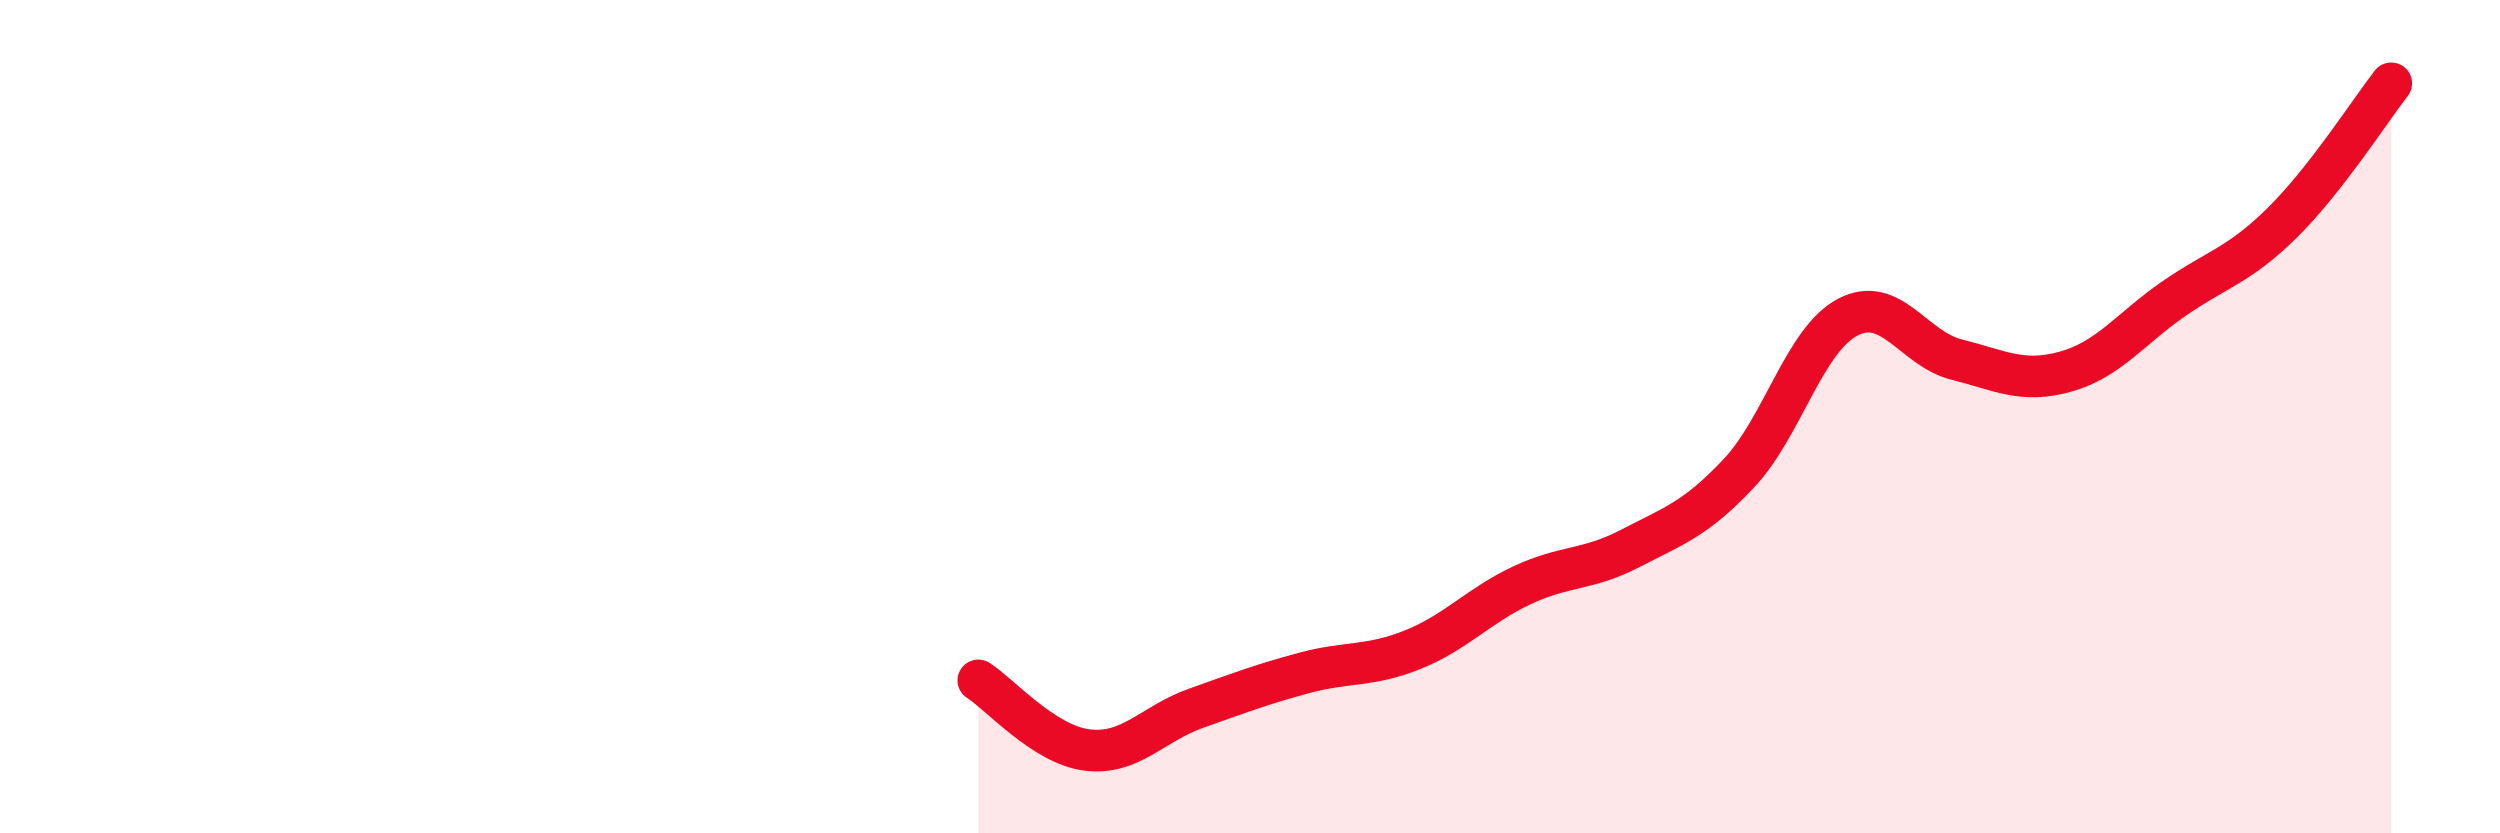
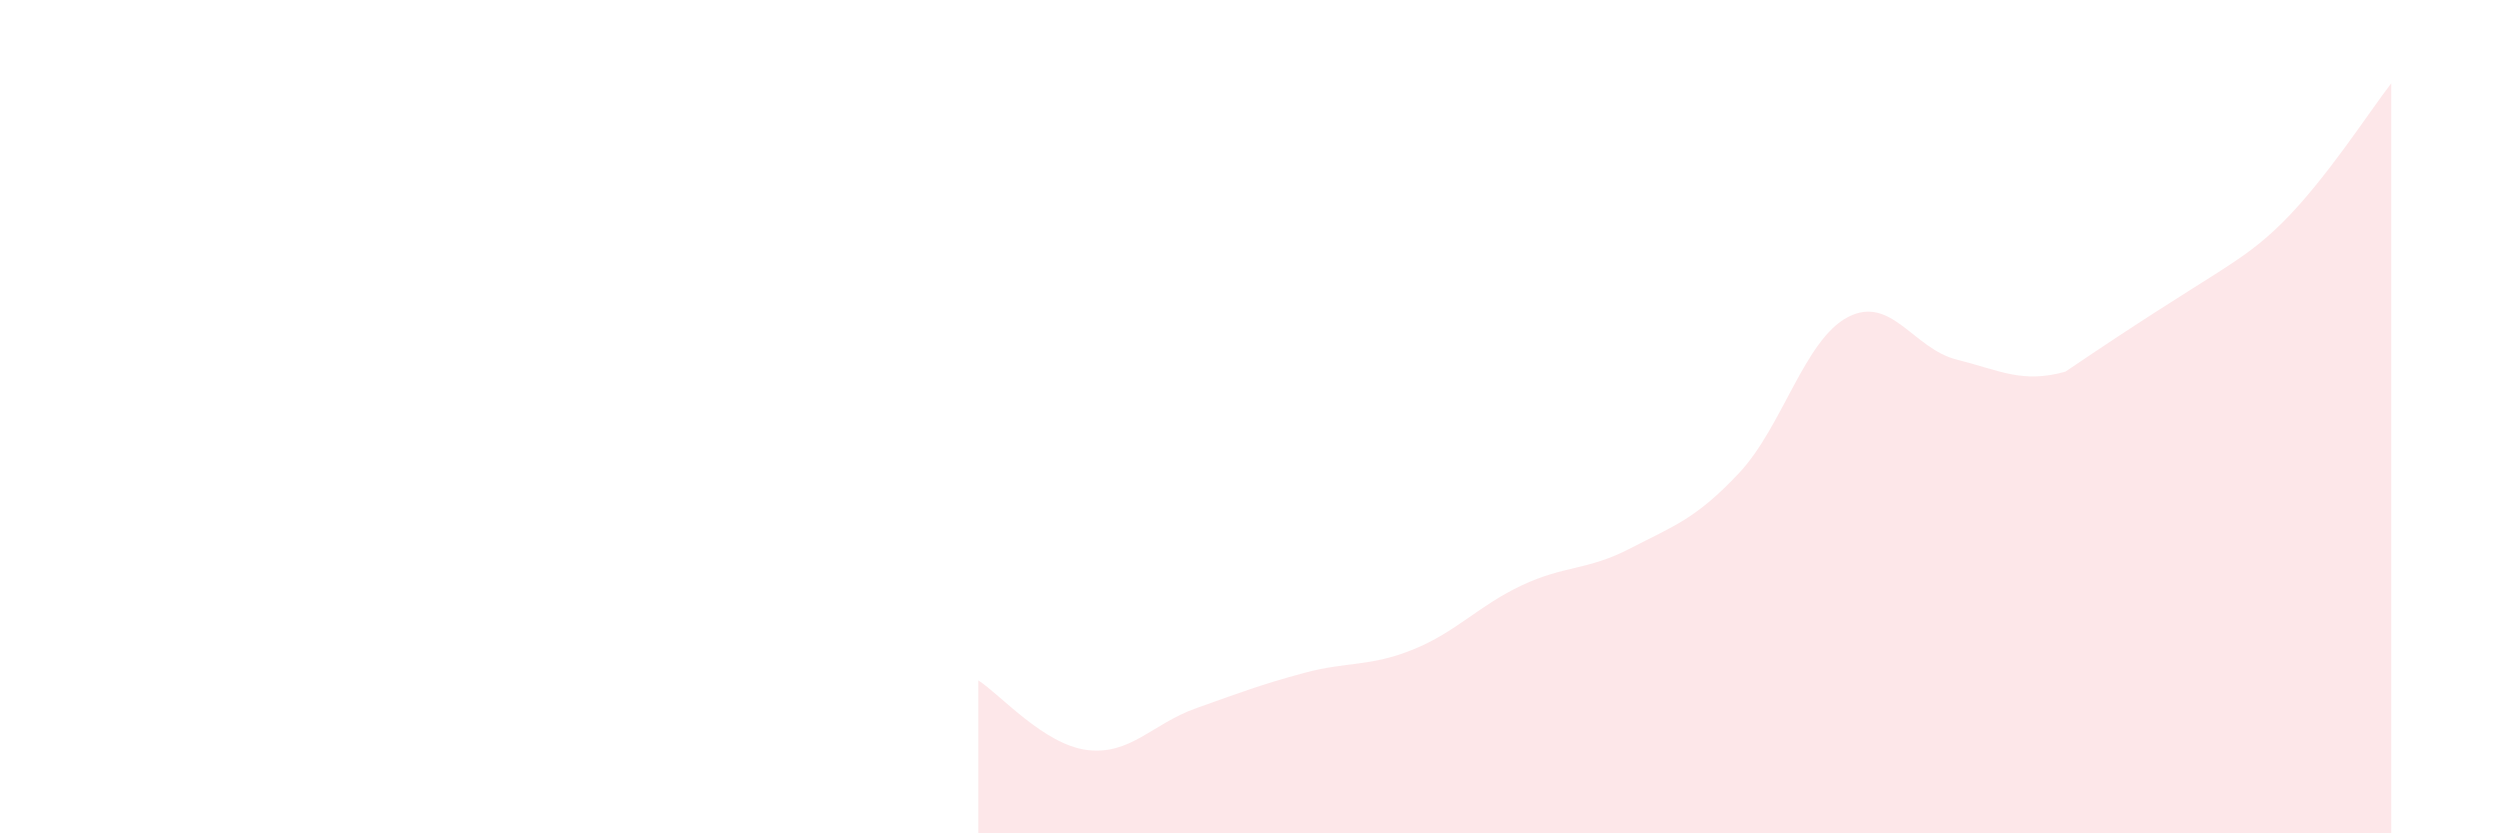
<svg xmlns="http://www.w3.org/2000/svg" width="60" height="20" viewBox="0 0 60 20">
-   <path d="M 23.48,16.33 C 24,16.66 25.05,17.87 26.09,18 C 27.13,18.13 27.66,17.37 28.7,17 C 29.74,16.63 30.26,16.43 31.3,16.15 C 32.34,15.87 32.87,16.01 33.91,15.59 C 34.95,15.17 35.48,14.54 36.52,14.05 C 37.56,13.56 38.09,13.7 39.13,13.16 C 40.17,12.62 40.7,12.46 41.74,11.35 C 42.78,10.24 43.31,8.15 44.35,7.61 C 45.39,7.07 45.92,8.37 46.96,8.63 C 48,8.89 48.53,9.21 49.57,8.92 C 50.61,8.63 51.13,7.89 52.17,7.17 C 53.21,6.45 53.74,6.37 54.78,5.34 C 55.82,4.31 56.87,2.67 57.39,2L57.39 20L23.48 20Z" fill="#EB0A25" opacity="0.1" stroke-linecap="round" stroke-linejoin="round" />
-   <path d="M 23.48,16.33 C 24,16.66 25.05,17.87 26.09,18 C 27.13,18.13 27.66,17.37 28.7,17 C 29.74,16.63 30.26,16.43 31.3,16.15 C 32.34,15.87 32.87,16.01 33.91,15.59 C 34.95,15.17 35.48,14.54 36.52,14.05 C 37.56,13.56 38.09,13.7 39.13,13.16 C 40.17,12.62 40.7,12.46 41.74,11.35 C 42.78,10.24 43.31,8.15 44.35,7.61 C 45.39,7.07 45.92,8.37 46.96,8.63 C 48,8.89 48.53,9.21 49.57,8.92 C 50.61,8.63 51.13,7.89 52.17,7.17 C 53.21,6.45 53.74,6.37 54.78,5.34 C 55.82,4.31 56.87,2.67 57.39,2" stroke="#EB0A25" stroke-width="1" fill="none" stroke-linecap="round" stroke-linejoin="round" />
+   <path d="M 23.48,16.33 C 24,16.66 25.05,17.87 26.09,18 C 27.13,18.13 27.66,17.37 28.7,17 C 29.74,16.63 30.26,16.43 31.3,16.15 C 32.34,15.87 32.87,16.01 33.91,15.59 C 34.95,15.17 35.48,14.54 36.52,14.05 C 37.56,13.56 38.09,13.7 39.13,13.16 C 40.17,12.62 40.7,12.46 41.74,11.35 C 42.78,10.24 43.31,8.15 44.35,7.61 C 45.39,7.07 45.92,8.37 46.96,8.63 C 48,8.89 48.53,9.21 49.57,8.92 C 53.21,6.45 53.74,6.37 54.78,5.34 C 55.82,4.31 56.87,2.67 57.39,2L57.39 20L23.48 20Z" fill="#EB0A25" opacity="0.1" stroke-linecap="round" stroke-linejoin="round" />
</svg>